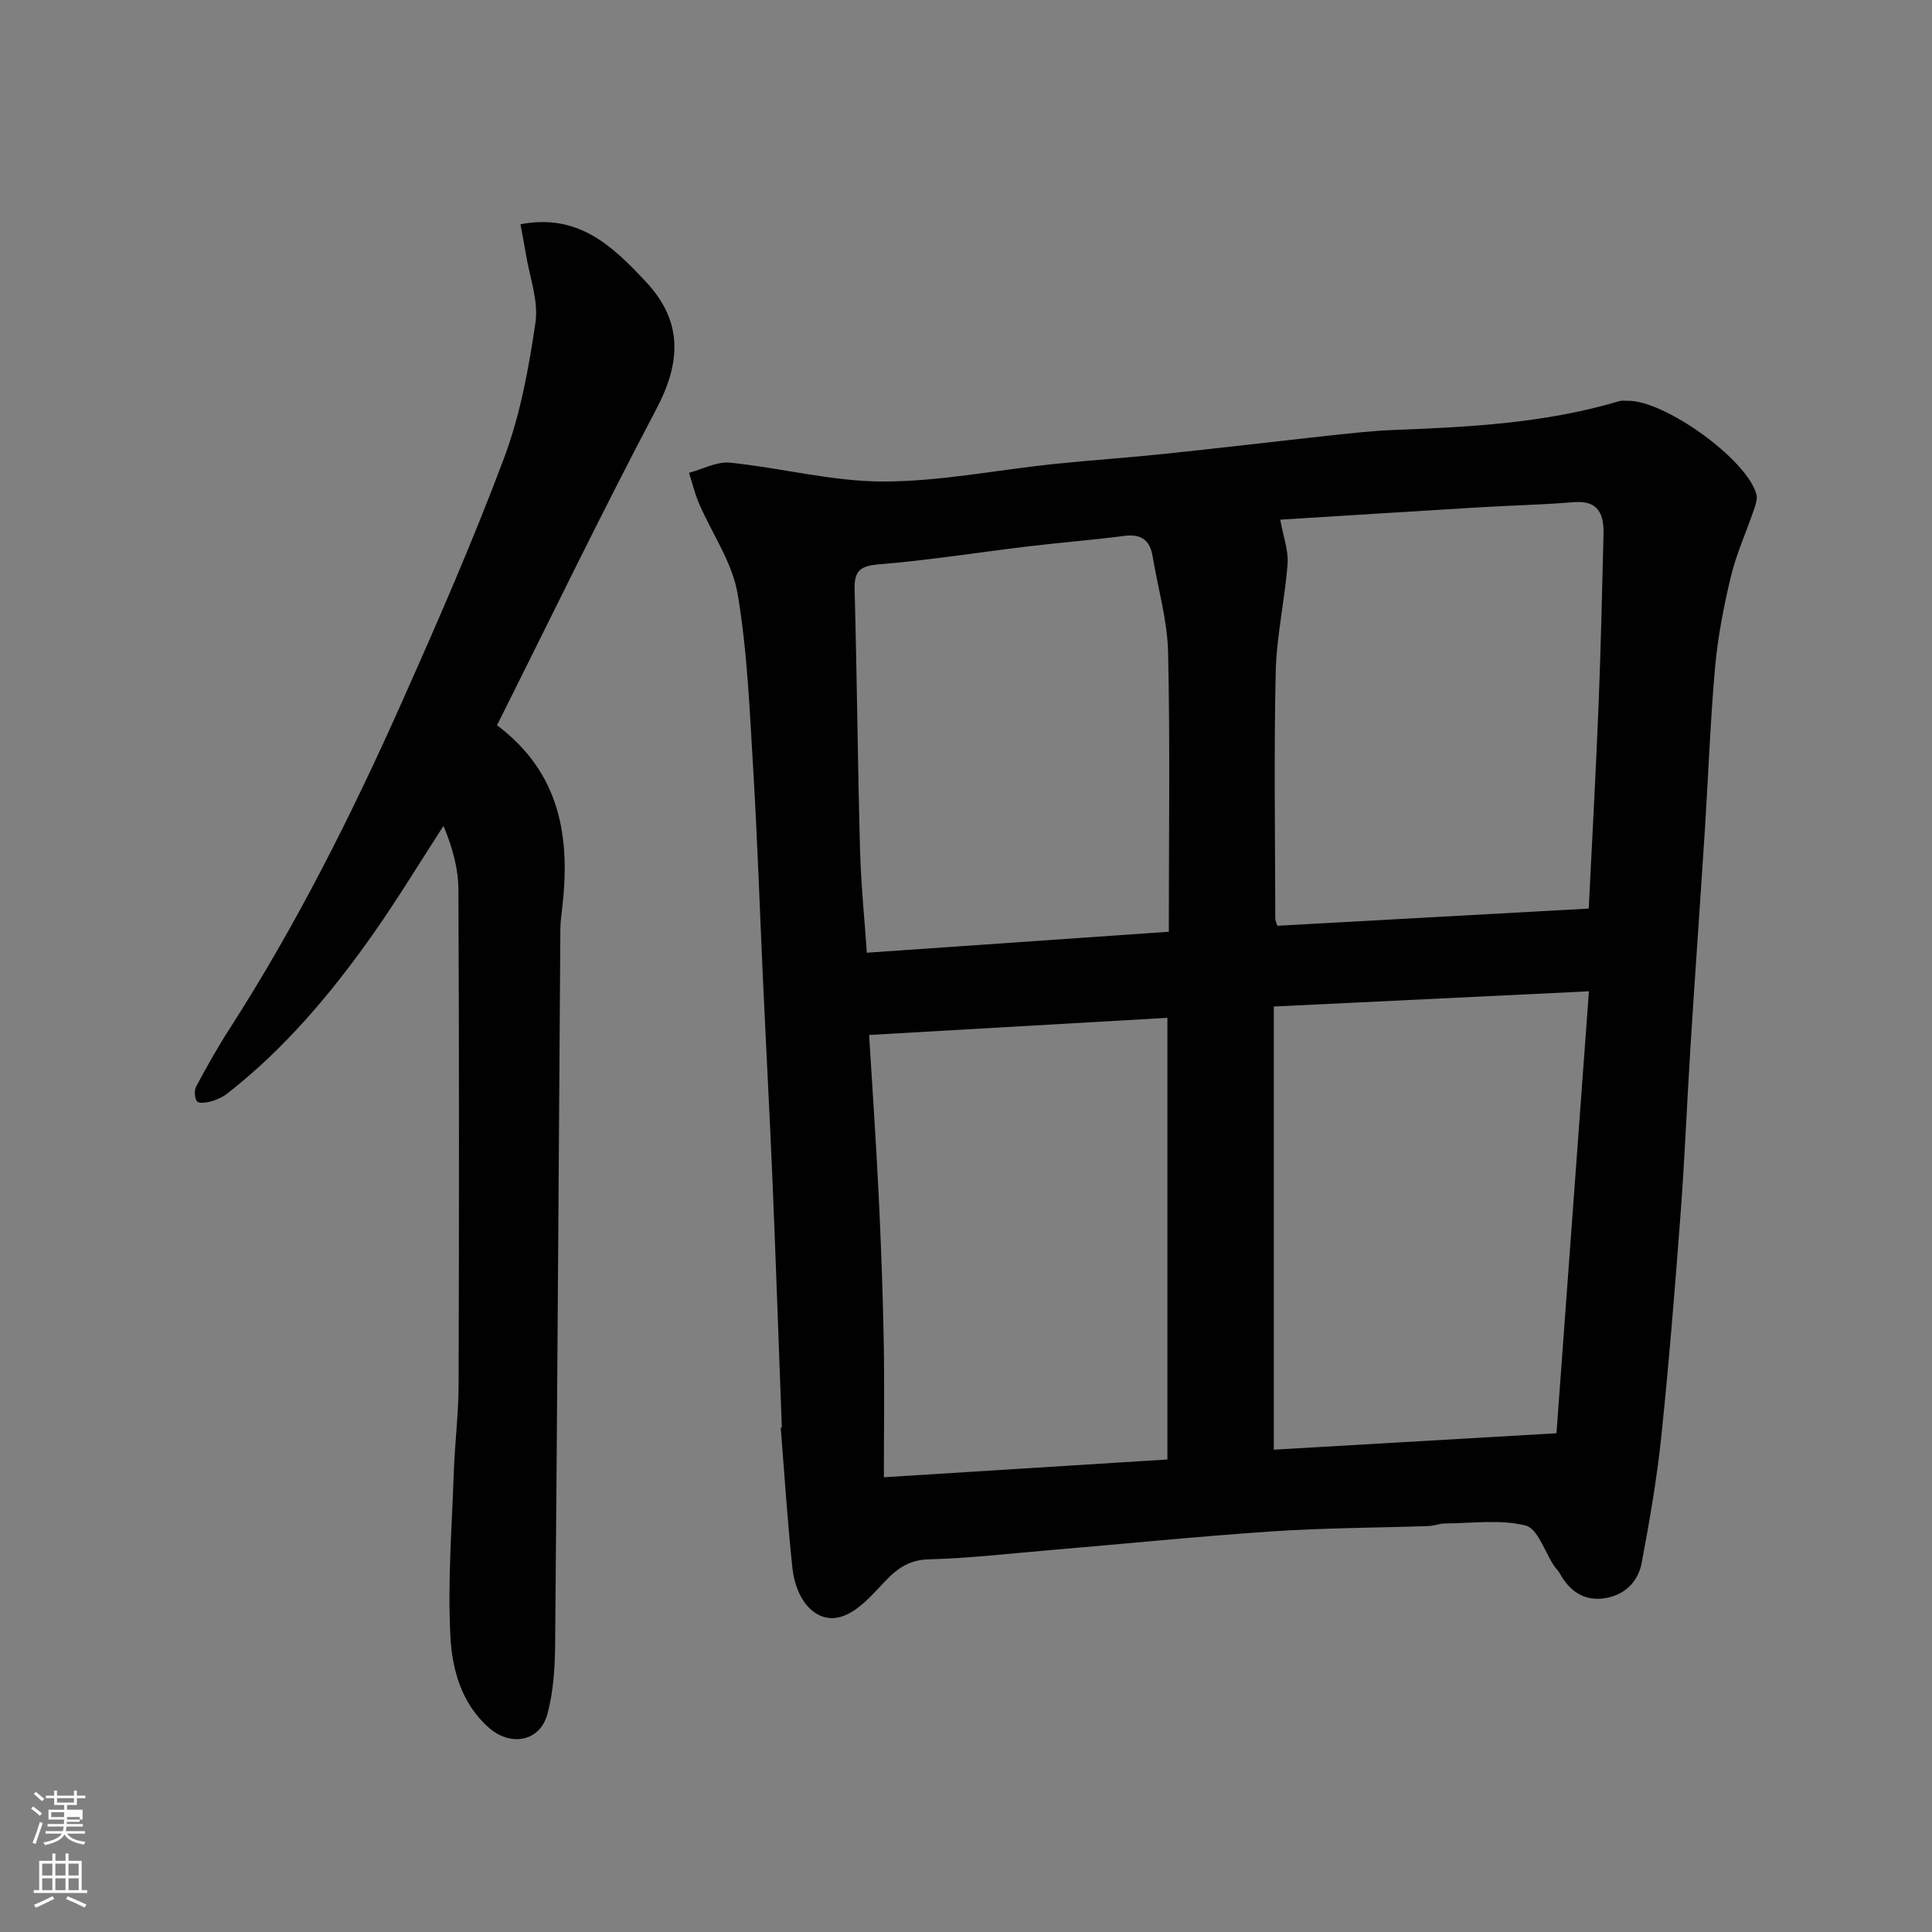
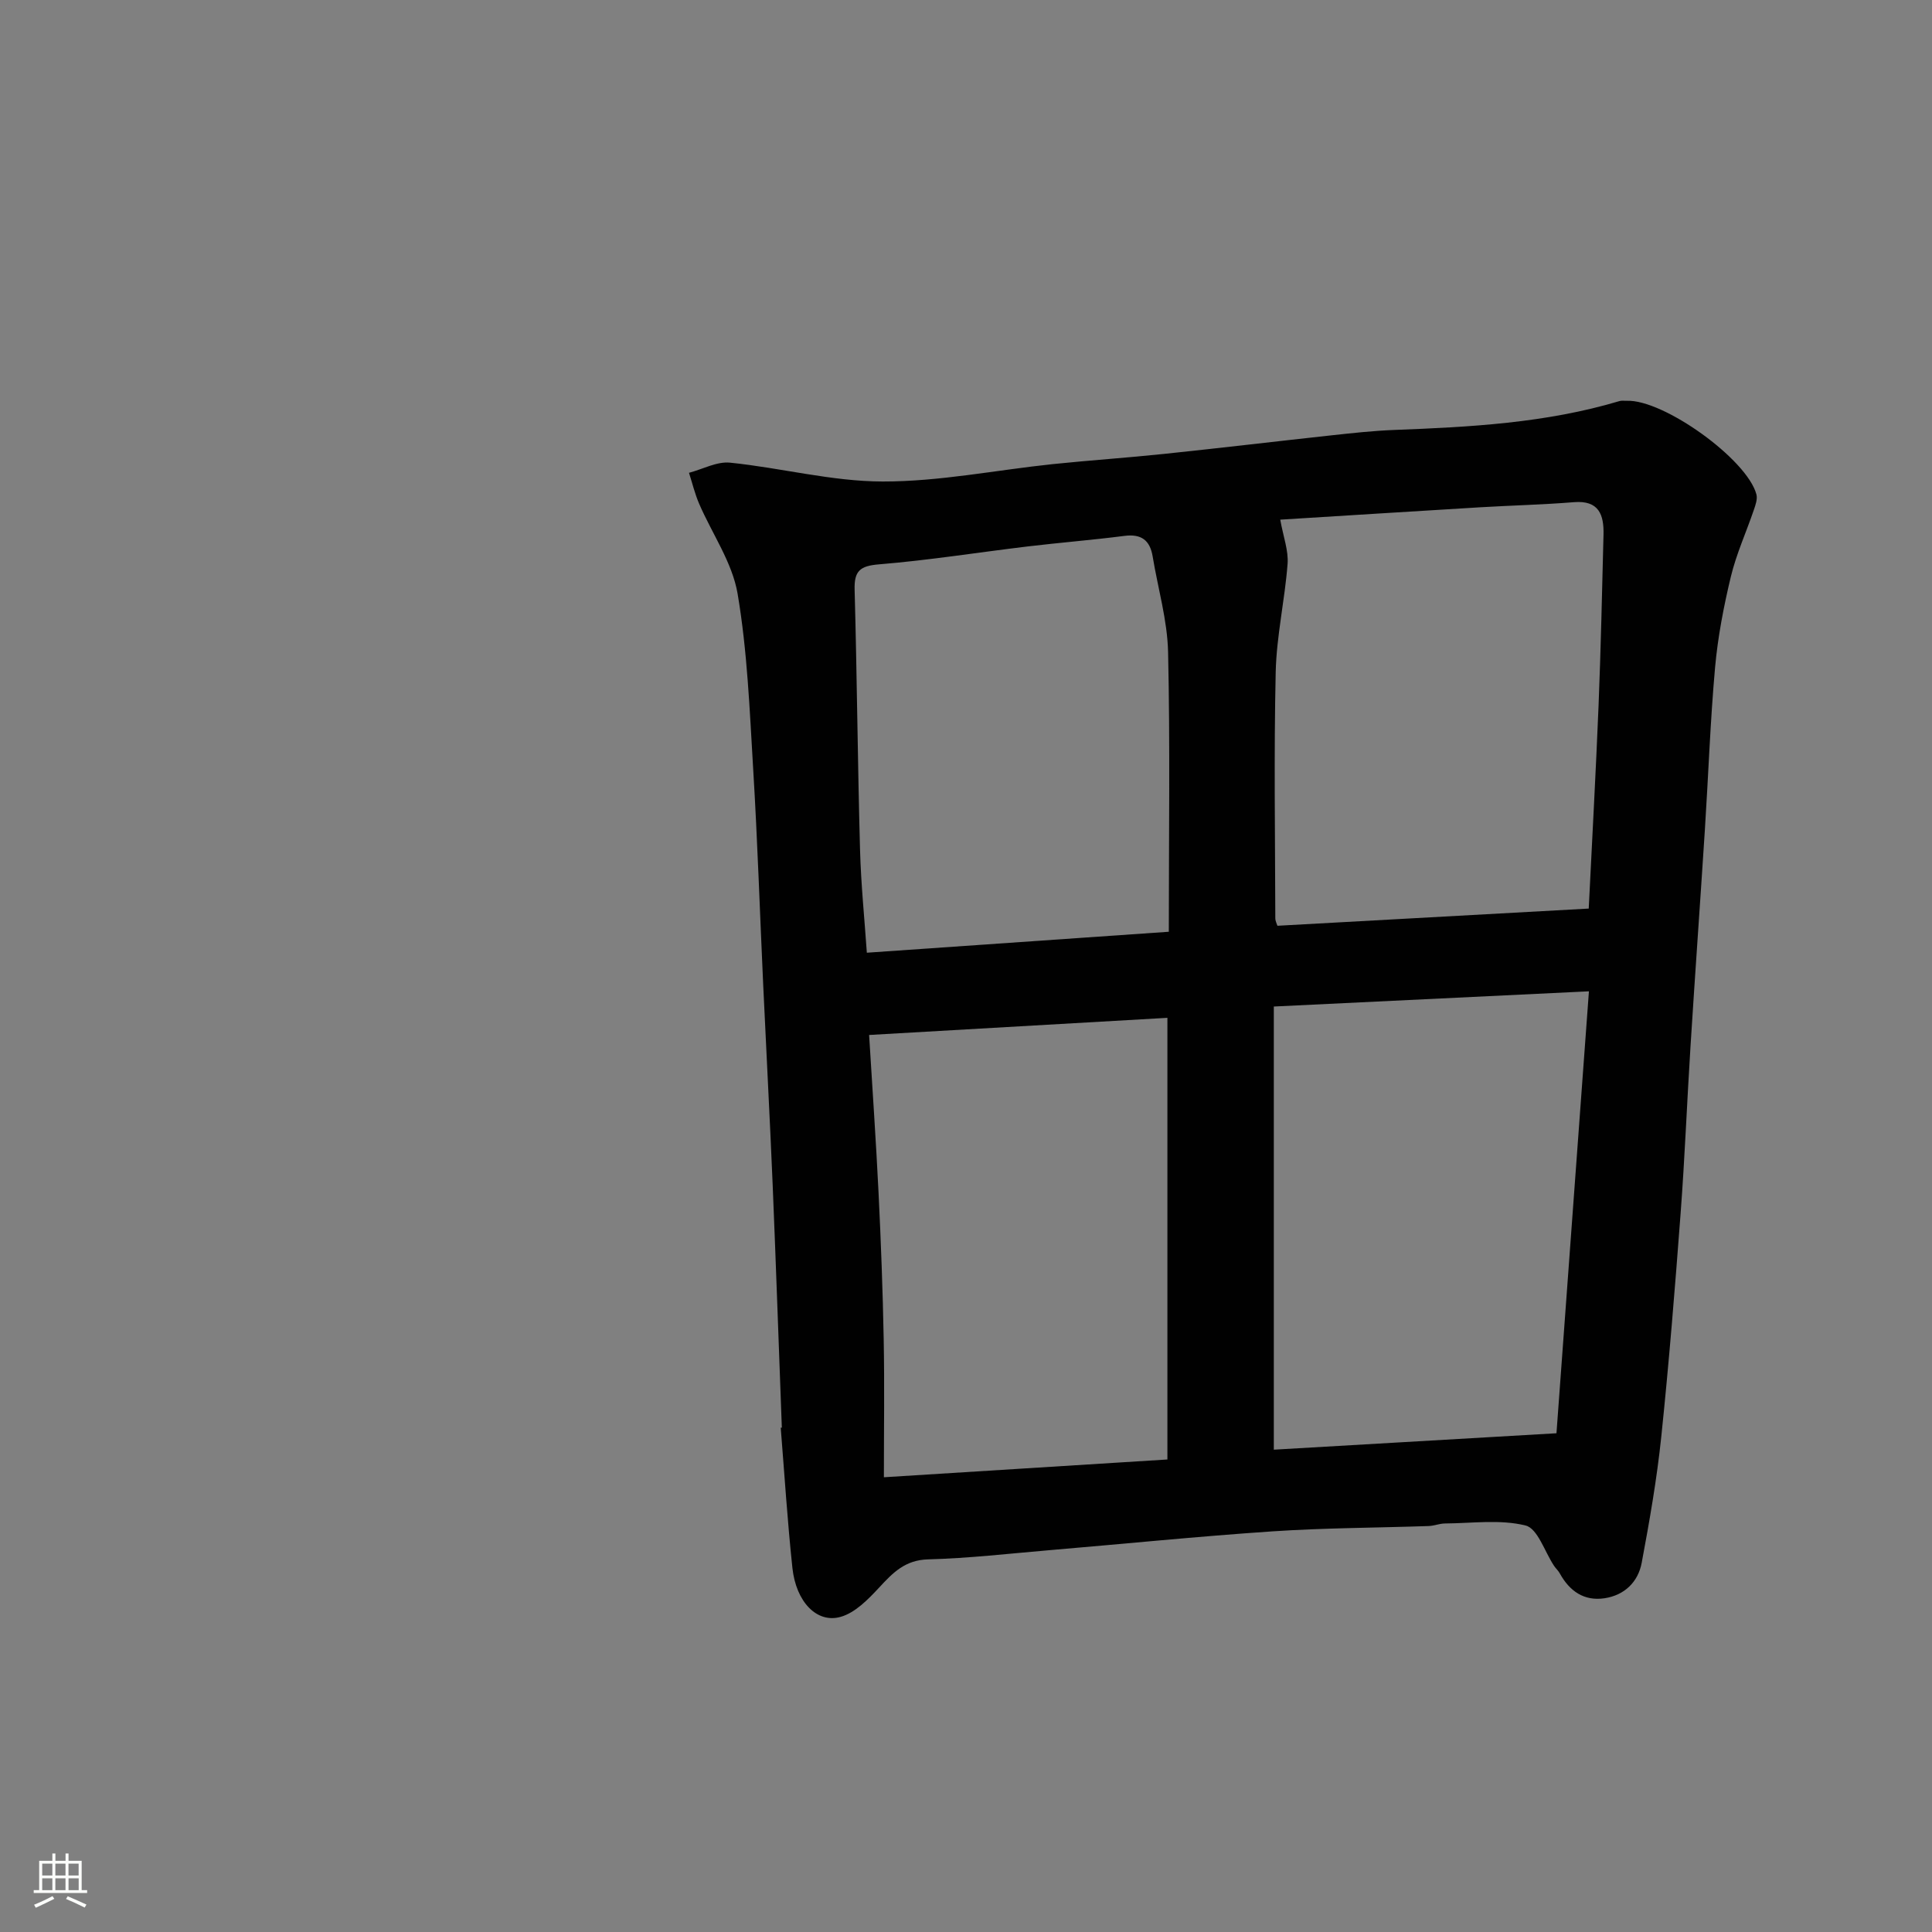
<svg xmlns="http://www.w3.org/2000/svg" enable-background="new 0 0 400 400" viewBox="0 0 400 400">
  <rect x="0" y="0" width="400" height="400" fill="#808080" stroke="none" />
-   <path d="m6.44 374.46.42-.45c.65.47 1.27.95 1.85 1.44l-.45.49c-.65-.56-1.25-1.06-1.82-1.48m.93 7.33-.63-.26c.55-1.36 1.05-2.8 1.52-4.33.19.1.38.19.59.27-.46 1.29-.95 2.73-1.48 4.32m-.38-10.38.44-.42c.43.34 1.01.82 1.74 1.44l-.49.49c-.53-.51-1.09-1.01-1.69-1.51m2.5.35h1.72v-1.04h.59v1.04h3.52v-1.04h.59v1.04h1.75v.53h-1.75v1.42h-2.03v.97h3.22v2.03h-3.24c0 .35-.01.66-.03.93h3.32v.53h-3.37c-.03.27-.08.58-.15.94h3.96v.53h-3.71c.67.92 1.93 1.48 3.79 1.68-.13.24-.23.44-.29.59-2.13-.38-3.48-1.08-4.04-2.12-.43.97-1.77 1.72-4.03 2.23-.09-.19-.2-.37-.33-.55 2.1-.42 3.37-1.03 3.81-1.83h-3.36v-.53h3.58c.08-.29.13-.61.16-.94h-3.33v-.53h3.39c.02-.27.04-.58.04-.93h-3.23v-2.03h3.25v-.97h-2.07v-1.42h-1.73zm1.12 3.44v1h2.65c.01-.3.02-.44.01-.4v-.25-.35zm1.19-2h3.52v-.91h-3.52zm4.71 3h-2.63v.59c0 .15-.01.28-.01.4h2.64v-1.99z" fill="#fbfcfa" />
  <path d="m13.56 383.74h.63v1.52h2.72v6.07h1.13v.6h-11.06v-.6h1.13v-6.07h2.73v-1.52h.63v1.52h2.1v-1.52zm-2.69 8.83.38.56c-1.24.63-2.53 1.25-3.85 1.85-.1-.21-.21-.42-.34-.63 1.36-.55 2.63-1.15 3.81-1.78m-2.13-4.27h2.1v-2.45h-2.1zm0 3.04h2.1v-2.46h-2.1zm2.72-3.04h2.1v-2.45h-2.1zm0 3.04h2.1v-2.46h-2.1zm6.07 3.6c-1.41-.71-2.7-1.3-3.86-1.78l.35-.56c1.45.62 2.75 1.19 3.88 1.72zm-1.25-9.09h-2.1v2.45h2.1zm-2.09 5.49h2.1v-2.46h-2.1z" fill="#fbfcfa" />
  <g fill="#010101">
    <path d="m161.87 295.58c-.63-16.7-1.2-33.41-1.89-50.11-.58-13.87-1.33-27.74-1.97-41.61-.69-14.87-1.17-29.75-2.07-44.6-.73-12.15-1.2-24.39-3.23-36.35-1.1-6.46-5.27-12.38-7.95-18.59-.89-2.06-1.42-4.28-2.11-6.43 2.84-.75 5.77-2.38 8.5-2.1 10.57 1.07 21.09 3.89 31.62 3.9 11.73.02 23.46-2.37 35.2-3.6 7.69-.8 15.4-1.31 23.09-2.12 11.58-1.21 23.14-2.59 34.71-3.85 4.25-.46 8.52-.93 12.79-1.1 15.76-.6 31.48-1.42 46.73-5.98.46-.14.99-.04 1.49-.06 7.59-.34 24.95 12.1 26.87 19.39.25.96-.19 2.19-.54 3.21-1.57 4.62-3.63 9.12-4.76 13.83-1.48 6.16-2.69 12.45-3.26 18.75-1 11.17-1.39 22.4-2.11 33.59-.96 14.97-2.04 29.94-2.98 44.91-.73 11.53-1.18 23.08-2.05 34.6-1.16 15.41-2.4 30.83-4 46.2-.91 8.74-2.43 17.43-4.05 26.08-.74 3.98-3.55 6.73-7.69 7.36-4.24.64-7.25-1.47-9.27-5.14-.31-.57-.83-1.03-1.19-1.57-1.94-2.91-3.39-7.73-5.89-8.35-5.28-1.31-11.1-.46-16.7-.42-1.13.01-2.25.49-3.39.53-10.77.37-21.55.38-32.3 1.1-15.42 1.04-30.81 2.6-46.22 3.9-8.36.71-16.72 1.68-25.09 1.9-4.82.13-7.34 2.81-10.21 5.91-2.24 2.41-4.91 5.14-7.89 5.99-4.94 1.42-9.25-3.11-10-10.12-1.03-9.66-1.64-19.36-2.42-29.04.08.01.15 0 .23-.01zm101.86 4.56c20.01-1.16 38.93-2.26 58.52-3.4 2.22-30.17 4.42-60.16 6.72-91.5-22.87 1.1-44.22 2.13-65.24 3.15zm65.2-112.03c.71-14.48 1.48-28.31 2.04-42.15.47-11.75.72-23.51 1.02-35.27.1-4.12-.95-7.14-6.13-6.72-6.41.52-12.86.67-19.28 1.05-14.03.84-28.06 1.74-41.52 2.57.64 3.57 1.73 6.41 1.52 9.15-.57 7.49-2.29 14.93-2.46 22.42-.38 16.98-.12 33.97-.08 50.95 0 .6.33 1.2.44 1.56 21.59-1.2 42.91-2.38 64.45-3.56zm-145.93 117.74c20.69-1.3 39.67-2.48 58.7-3.68 0-30.74 0-60.77 0-91.44-20.68 1.19-41.02 2.36-61.76 3.55.68 11.13 1.43 21.94 1.96 32.76.49 10.08.87 20.17 1.06 30.26.18 9.39.04 18.79.04 28.55zm58.99-112.94c0-19.63.28-38.77-.15-57.9-.15-6.61-2.1-13.18-3.19-19.78-.56-3.38-2.34-4.73-5.85-4.28-6.67.86-13.39 1.39-20.07 2.19-10.24 1.23-20.45 2.86-30.72 3.7-3.94.32-5.18 1.34-5.07 5.26.49 17.93.63 35.87 1.12 53.8.2 7.25.94 14.48 1.41 21.35 20.57-1.42 41.22-2.86 62.52-4.34z" />
-     <path d="m102.9 150.15c13.28 9.99 15.22 23.42 13.47 38.14-.16 1.31-.34 2.62-.35 3.93-.35 49.24-.64 98.48-1.08 147.72-.04 5.04-.31 10.27-1.65 15.07-1.56 5.57-7.55 6.63-12.02 2.74-5.74-5-7.66-12.1-8.02-18.95-.59-11.24.31-22.57.7-33.86.21-6.1.98-12.19 1-18.29.1-34.15.12-68.29-.04-102.44-.02-4.4-1.24-8.79-3.09-13.22-4.92 7.6-9.61 15.36-14.83 22.75-8.58 12.13-18.13 23.45-29.93 32.66-.98.77-2.22 1.3-3.43 1.65-.92.26-2.52.44-2.85-.03-.51-.72-.6-2.25-.17-3.06 2.13-4 4.35-7.96 6.8-11.77 13.92-21.62 25.42-44.53 35.86-67.97 7.42-16.65 14.73-33.39 21.11-50.45 3.33-8.9 5.1-18.52 6.48-27.97.66-4.53-1.21-9.43-1.97-14.16-.33-2.02-.74-4.04-1.14-6.21 12.03-2.31 19.11 4.57 25.97 11.9 7.69 8.22 7.29 16.65 2.17 26.36-11.38 21.56-21.99 43.52-32.99 65.46z" />
  </g>
</svg>